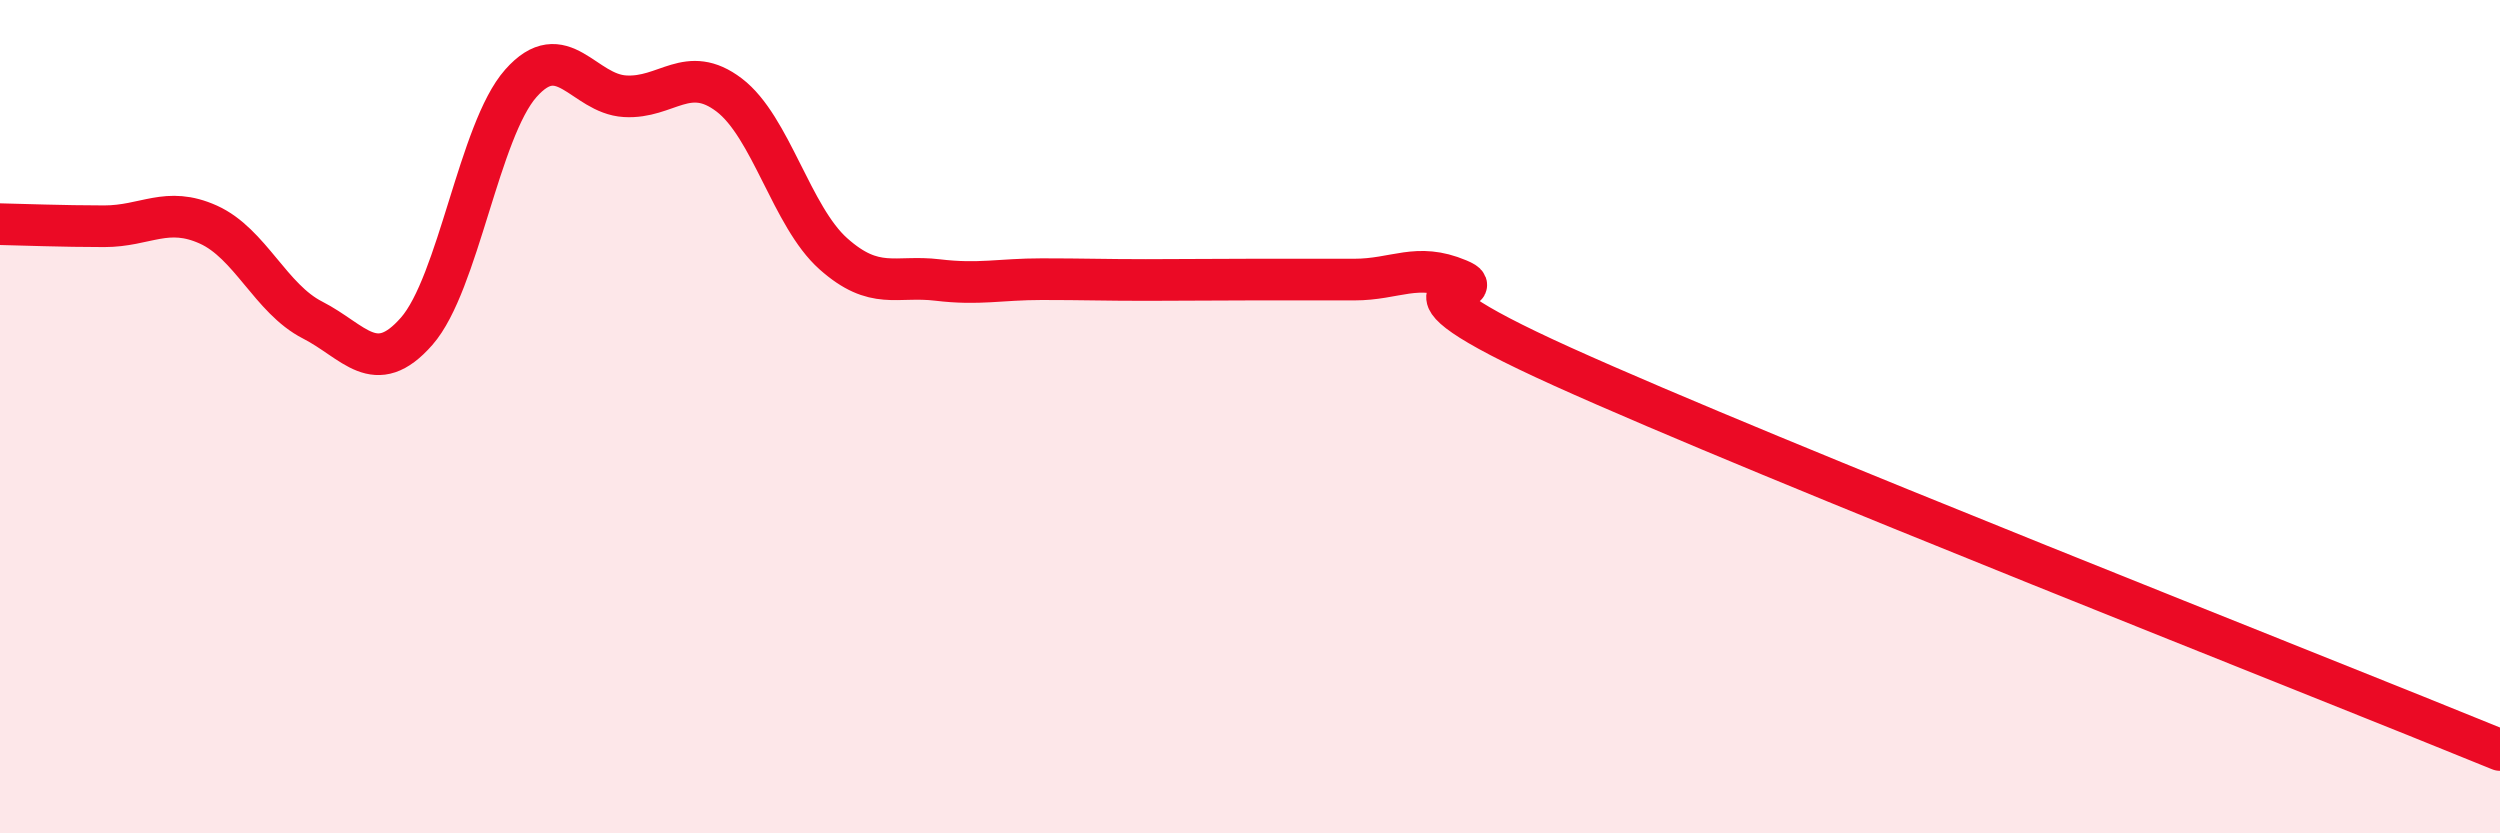
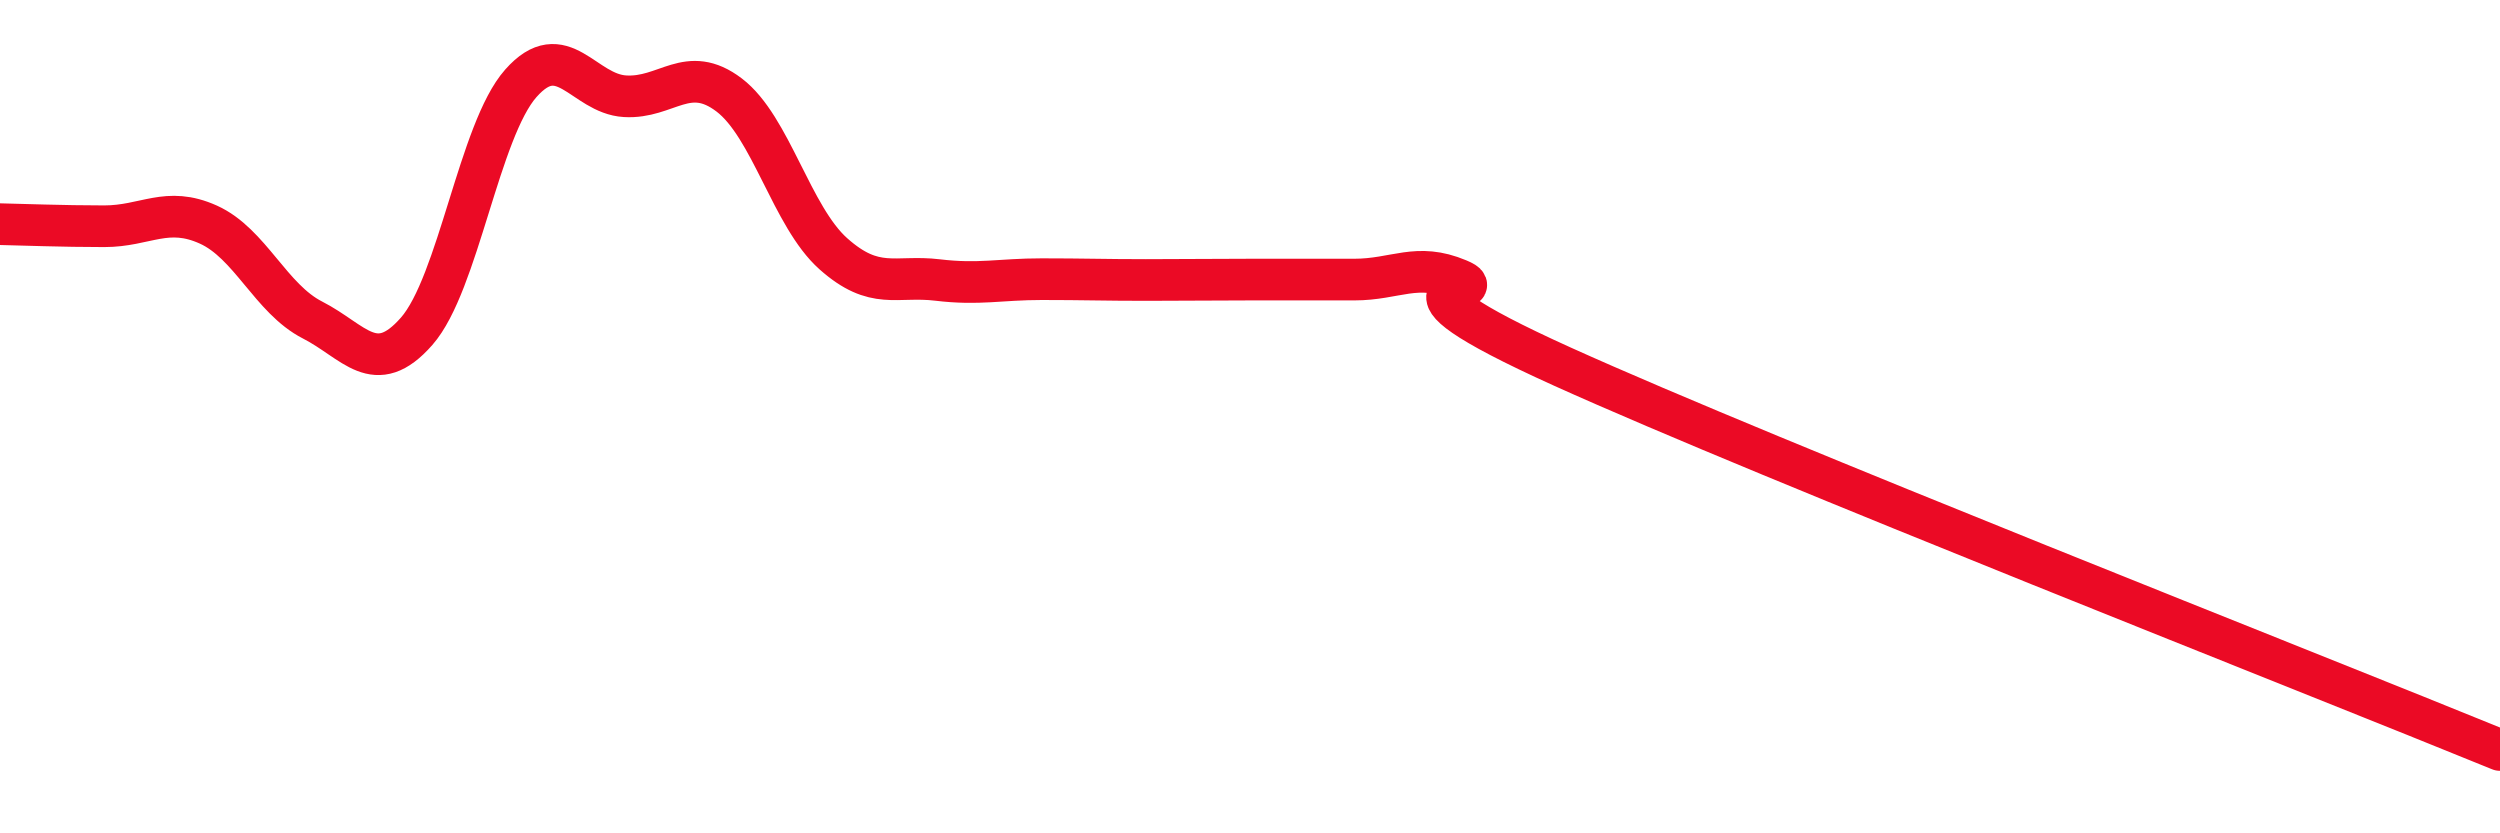
<svg xmlns="http://www.w3.org/2000/svg" width="60" height="20" viewBox="0 0 60 20">
-   <path d="M 0,5.38 C 0.5,5.39 1.5,5.43 2.5,5.43 C 3.5,5.43 4,4.94 5,5.39 C 6,5.84 6.5,7.17 7.5,7.68 C 8.5,8.19 9,9.09 10,7.95 C 11,6.81 11.5,3.13 12.5,2 C 13.5,0.87 14,2.25 15,2.31 C 16,2.37 16.5,1.52 17.5,2.28 C 18.5,3.04 19,5.2 20,6.09 C 21,6.98 21.5,6.6 22.5,6.72 C 23.5,6.84 24,6.7 25,6.7 C 26,6.7 26.5,6.72 27.5,6.72 C 28.5,6.72 29,6.71 30,6.71 C 31,6.71 31.5,6.71 32.5,6.71 C 33.5,6.71 34,6.29 35,6.71 C 36,7.13 32.5,6.54 37.5,8.8 C 42.5,11.06 55.5,16.16 60,18L60 20L0 20Z" fill="#EB0A25" opacity="0.1" stroke-linecap="round" stroke-linejoin="round" />
  <path d="M 0,5.38 C 0.5,5.39 1.5,5.43 2.5,5.43 C 3.5,5.43 4,4.94 5,5.39 C 6,5.84 6.5,7.17 7.5,7.68 C 8.5,8.19 9,9.09 10,7.95 C 11,6.81 11.5,3.13 12.5,2 C 13.5,0.87 14,2.25 15,2.31 C 16,2.37 16.5,1.52 17.5,2.28 C 18.5,3.04 19,5.2 20,6.09 C 21,6.98 21.5,6.6 22.5,6.72 C 23.5,6.84 24,6.7 25,6.7 C 26,6.7 26.5,6.72 27.5,6.72 C 28.5,6.72 29,6.71 30,6.71 C 31,6.71 31.5,6.71 32.5,6.71 C 33.5,6.71 34,6.29 35,6.71 C 36,7.13 32.5,6.54 37.5,8.8 C 42.5,11.06 55.5,16.16 60,18" stroke="#EB0A25" stroke-width="1" fill="none" stroke-linecap="round" stroke-linejoin="round" />
</svg>